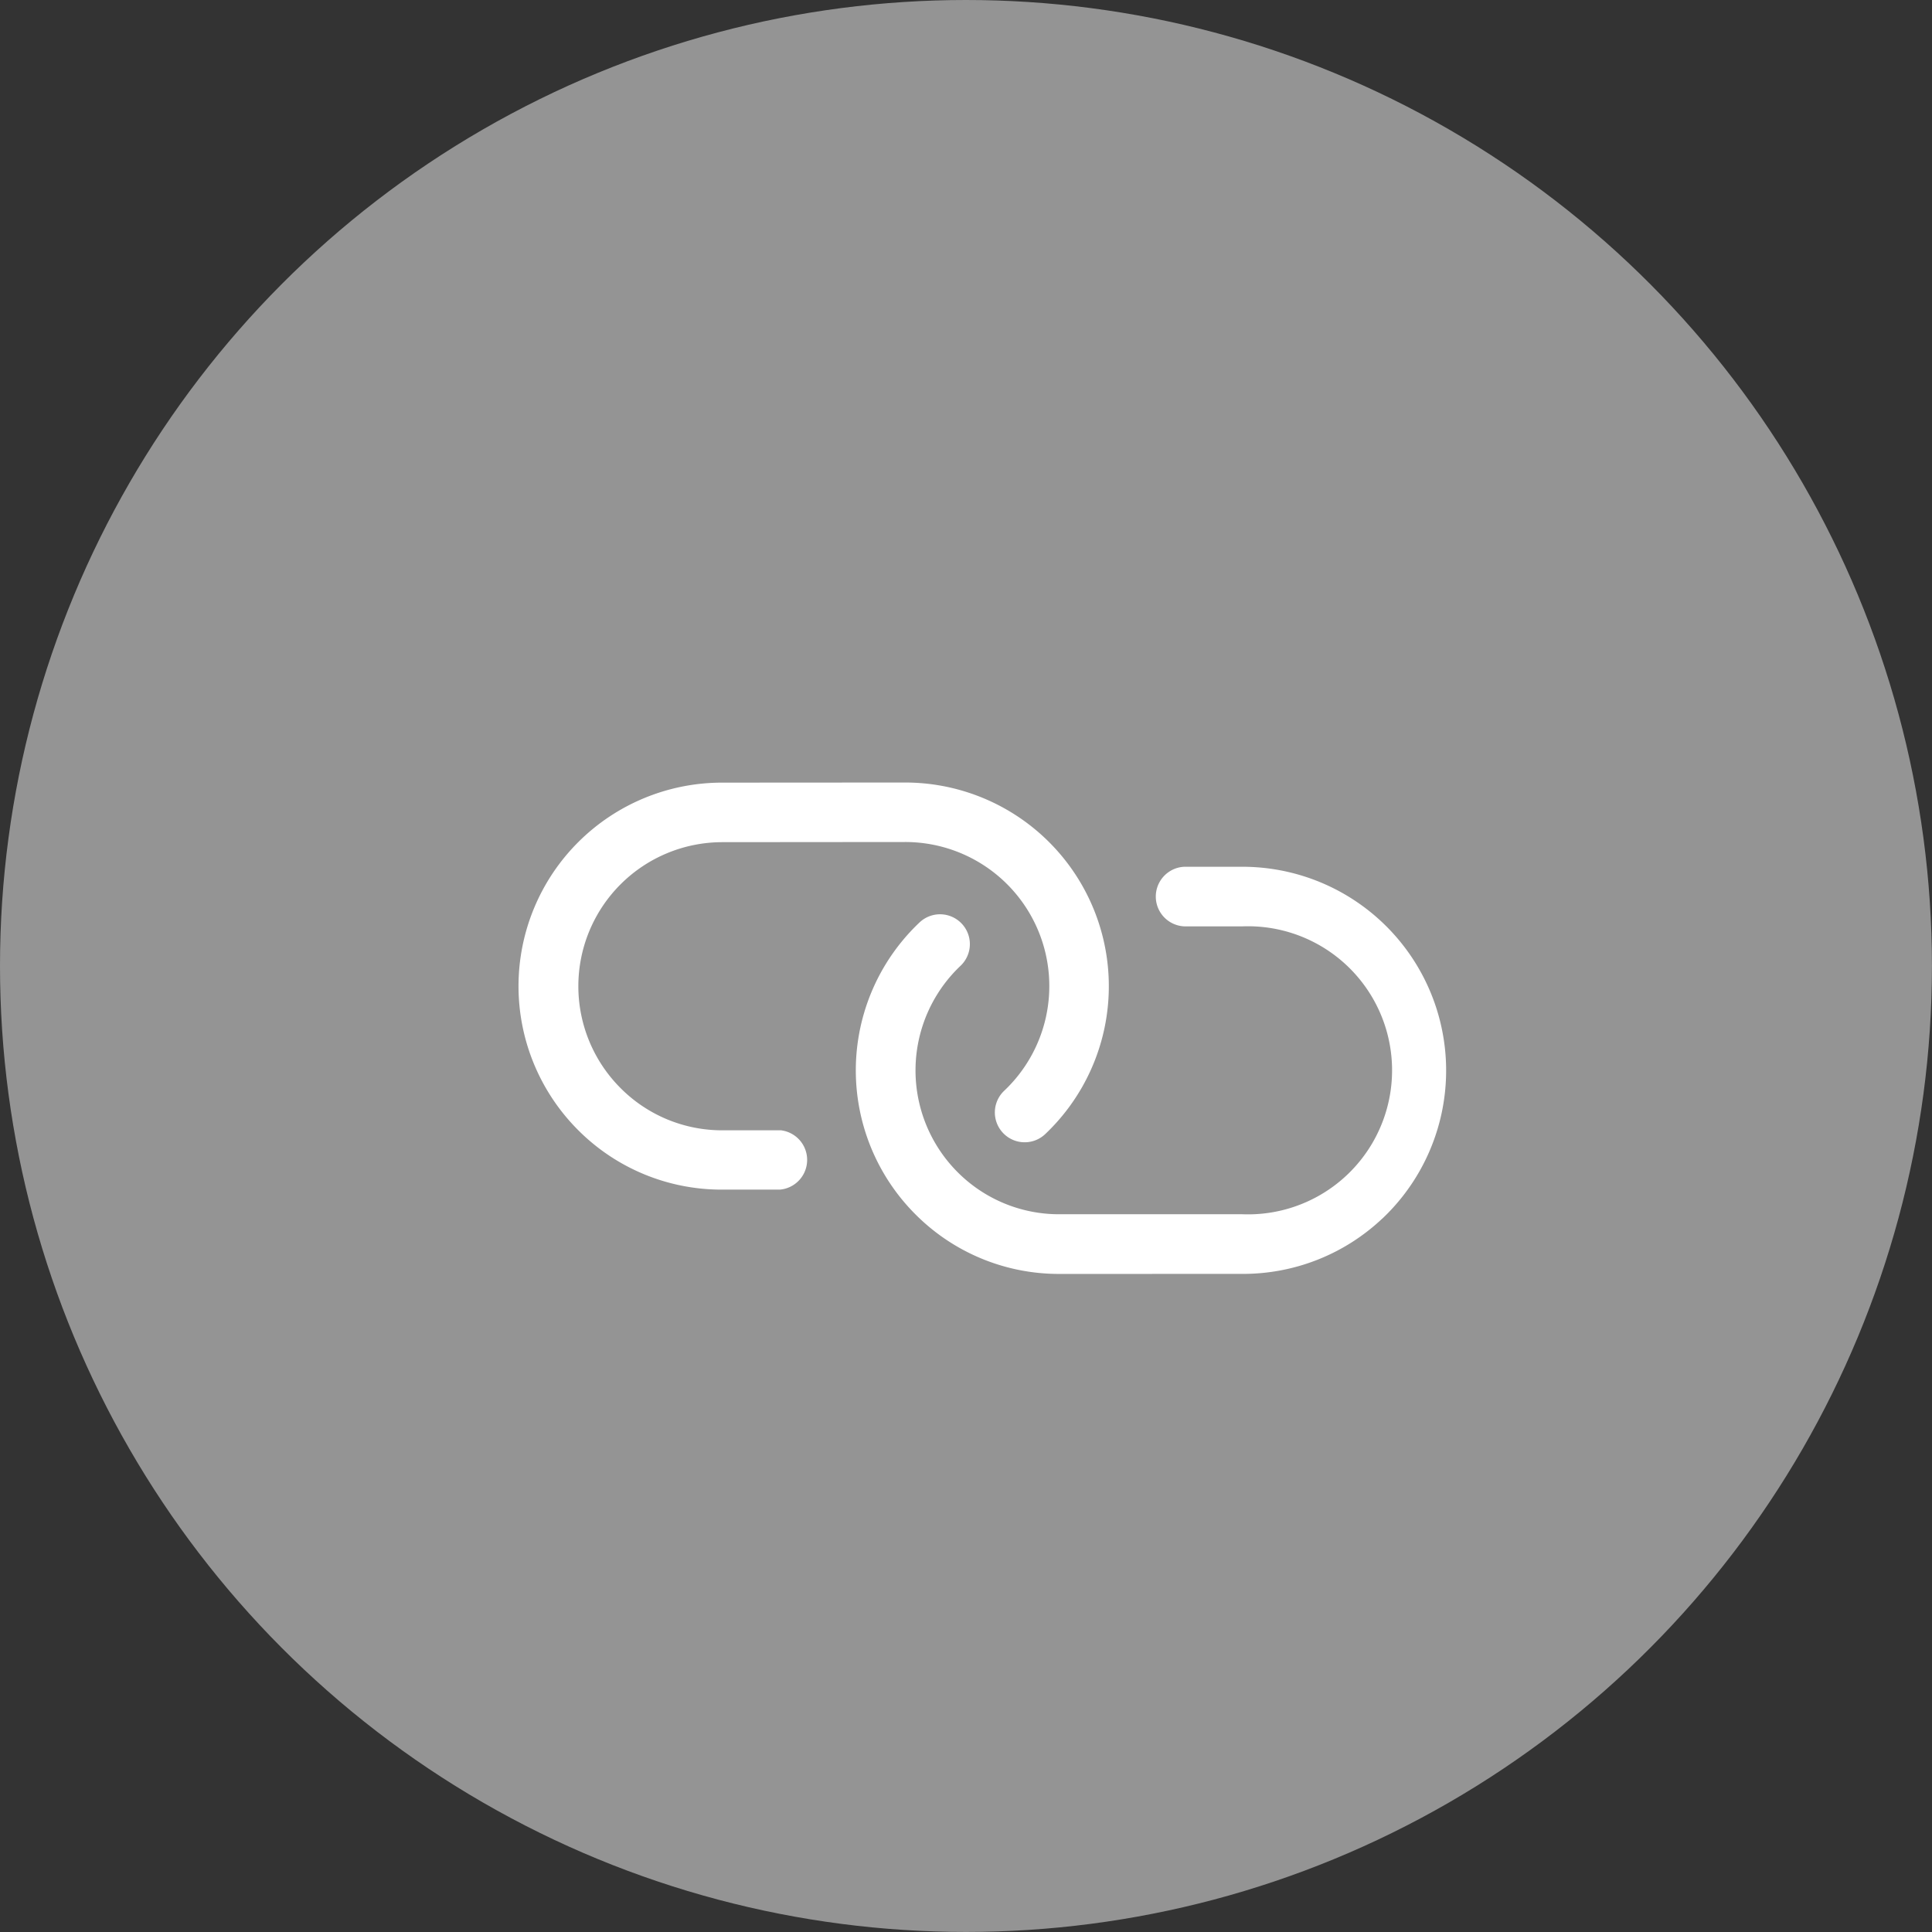
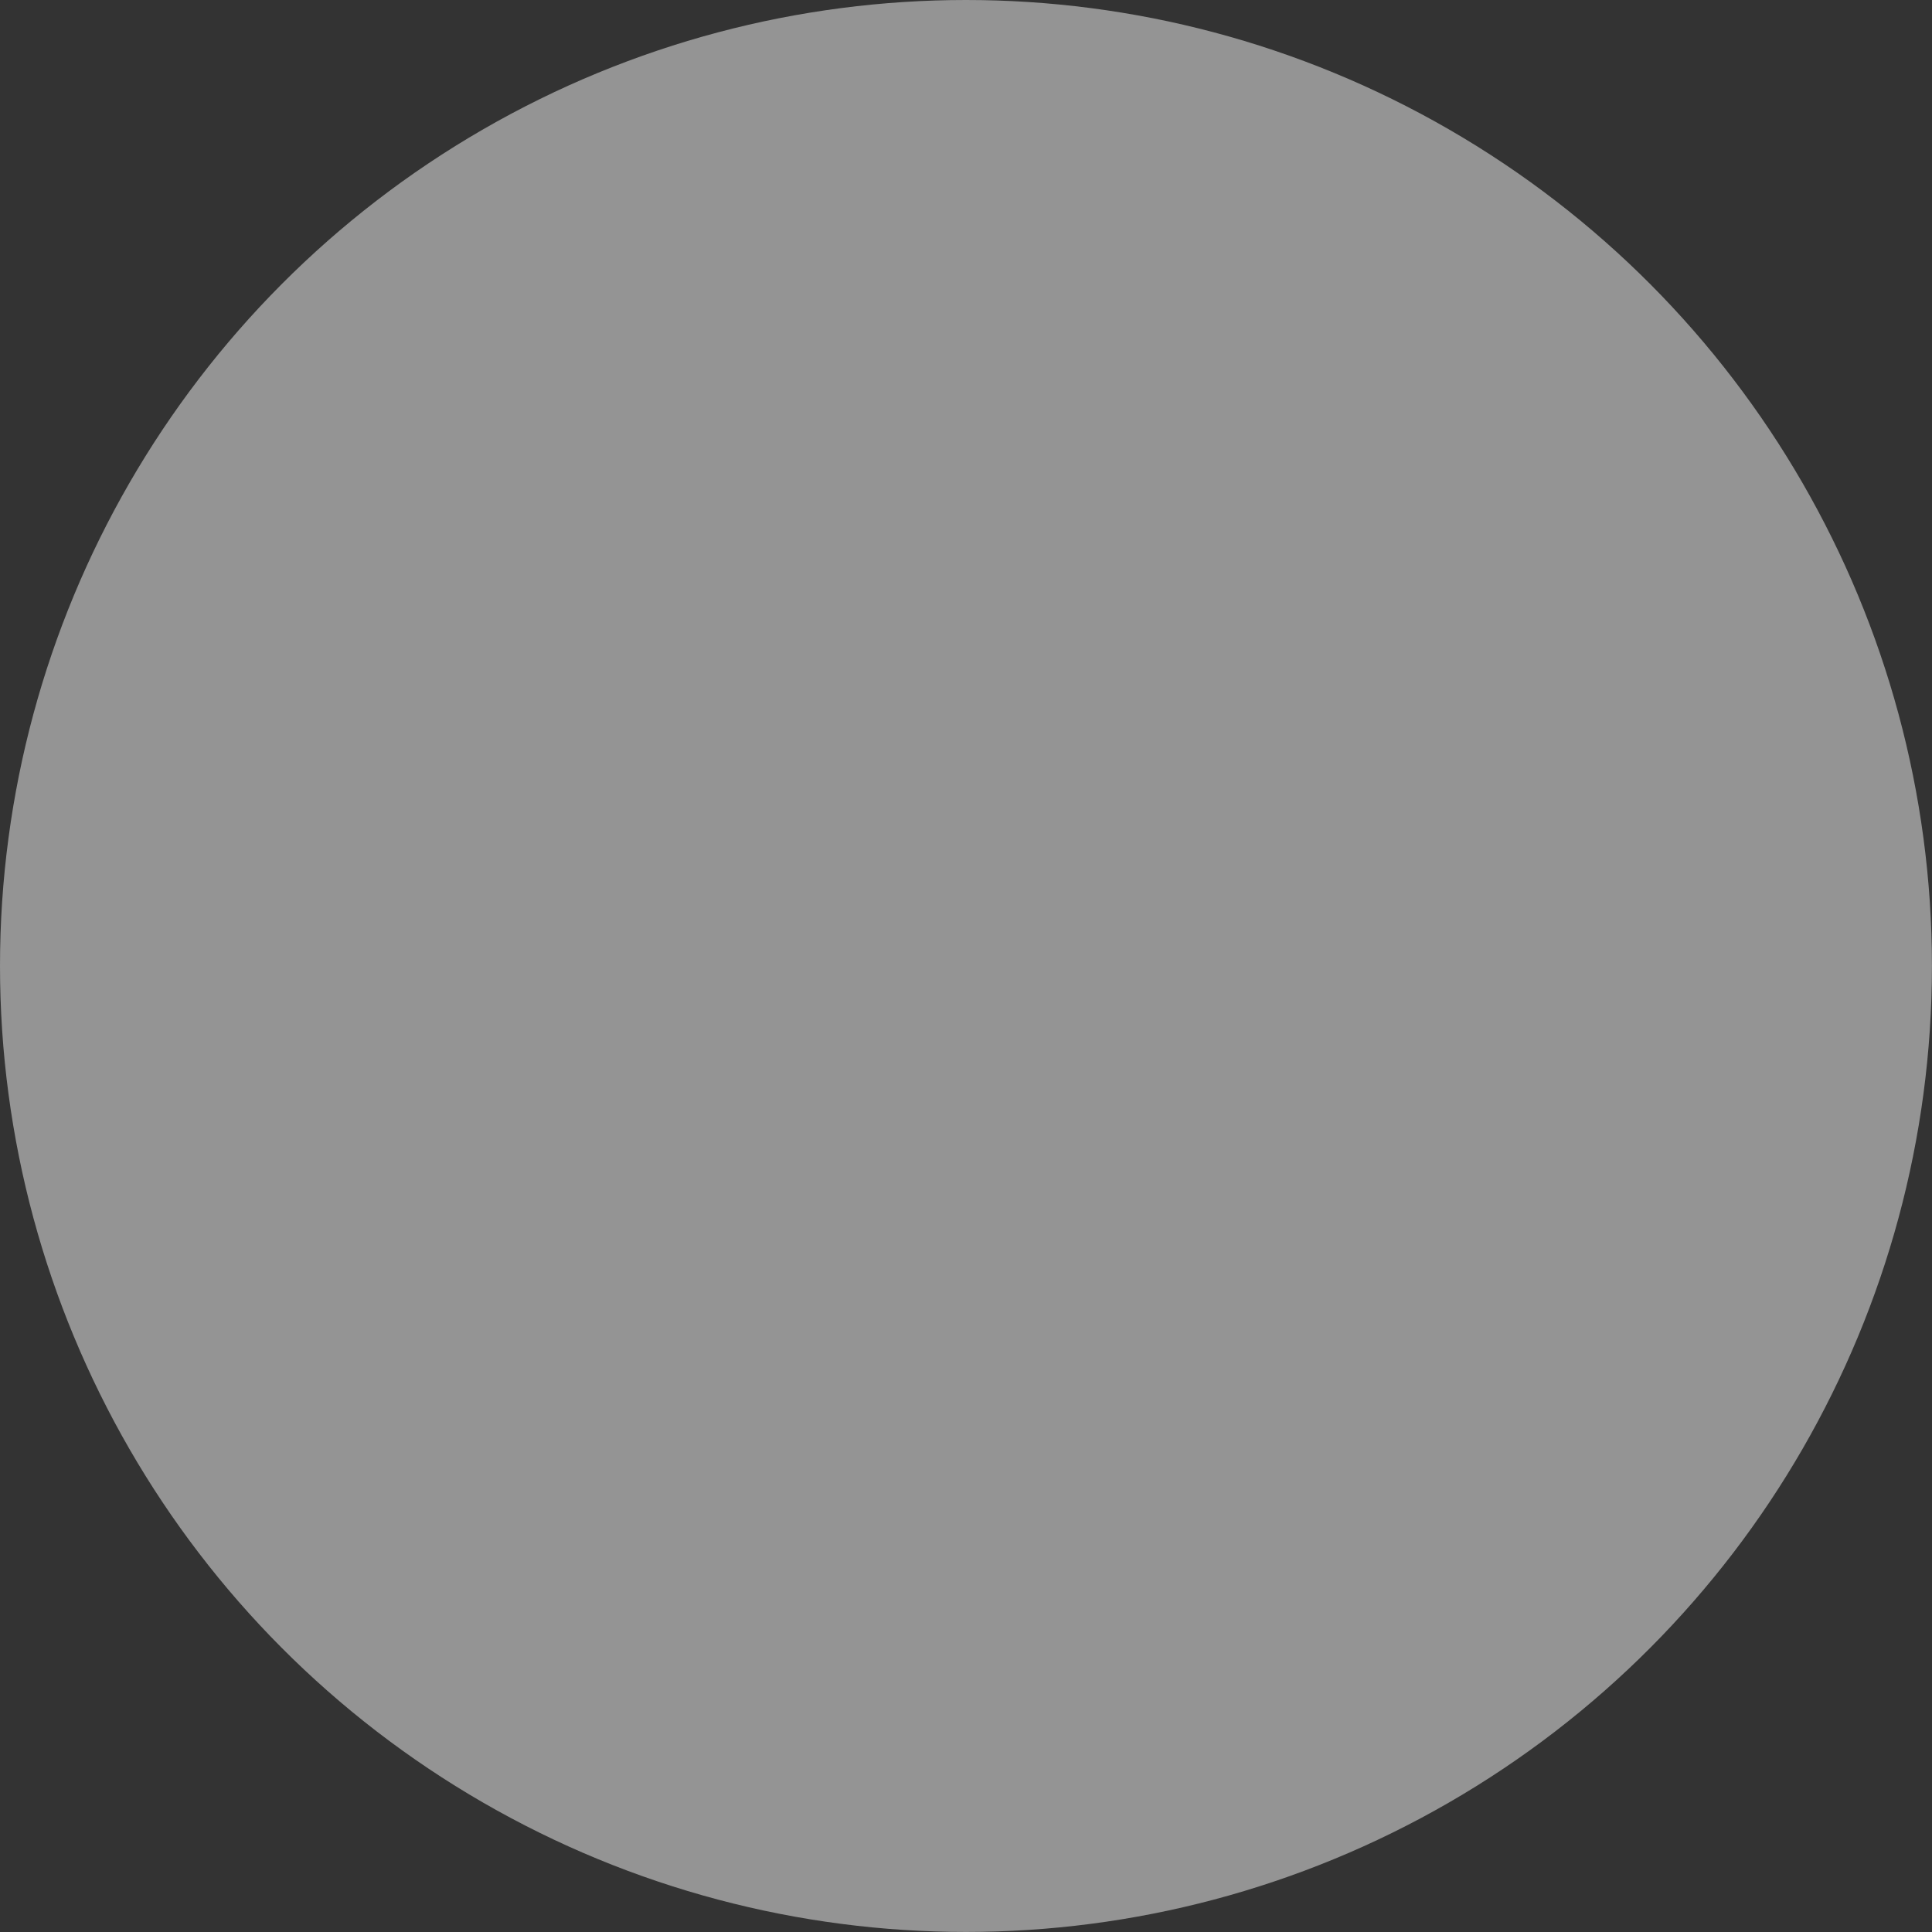
<svg xmlns="http://www.w3.org/2000/svg" id="그룹_108" data-name="그룹 108" width="36.213" height="36.213" viewBox="0 0 36.213 36.213">
  <rect x="0" y="0" width="36.213" height="36.213" fill="#333333" stroke="none" />
  <circle id="타원_51" data-name="타원 51" cx="18.106" cy="18.106" r="18.106" transform="translate(0 0)" fill="#949494" />
-   <path id="패스_8938" data-name="패스 8938" d="M15.646,3.928a3.8,3.8,0,0,1-1.118,2.584L12.1,8.941a3.791,3.791,0,0,1-2.7,1.118h0A3.816,3.816,0,0,1,5.588,6.136a.559.559,0,0,1,1.118.031A2.7,2.7,0,0,0,9.4,8.941h0a2.681,2.681,0,0,0,1.908-.79l2.427-2.427A2.7,2.7,0,1,0,9.92,1.908l-.768.768a.559.559,0,0,1-.79-.79l.768-.768a3.819,3.819,0,0,1,6.517,2.81ZM6.5,10.734l-.768.768a2.683,2.683,0,0,1-1.914.792h0A2.7,2.7,0,0,1,1.908,7.688L4.331,5.261a2.7,2.7,0,0,1,4.61,1.984.559.559,0,0,0,1.118.031A3.818,3.818,0,0,0,3.544,4.471L1.118,6.9a3.815,3.815,0,0,0,2.693,6.513h0a3.791,3.791,0,0,0,2.7-1.118l.768-.768a.559.559,0,0,0-.782-.792Z" transform="translate(17.623 9) rotate(45)" fill="#fff" />
</svg>